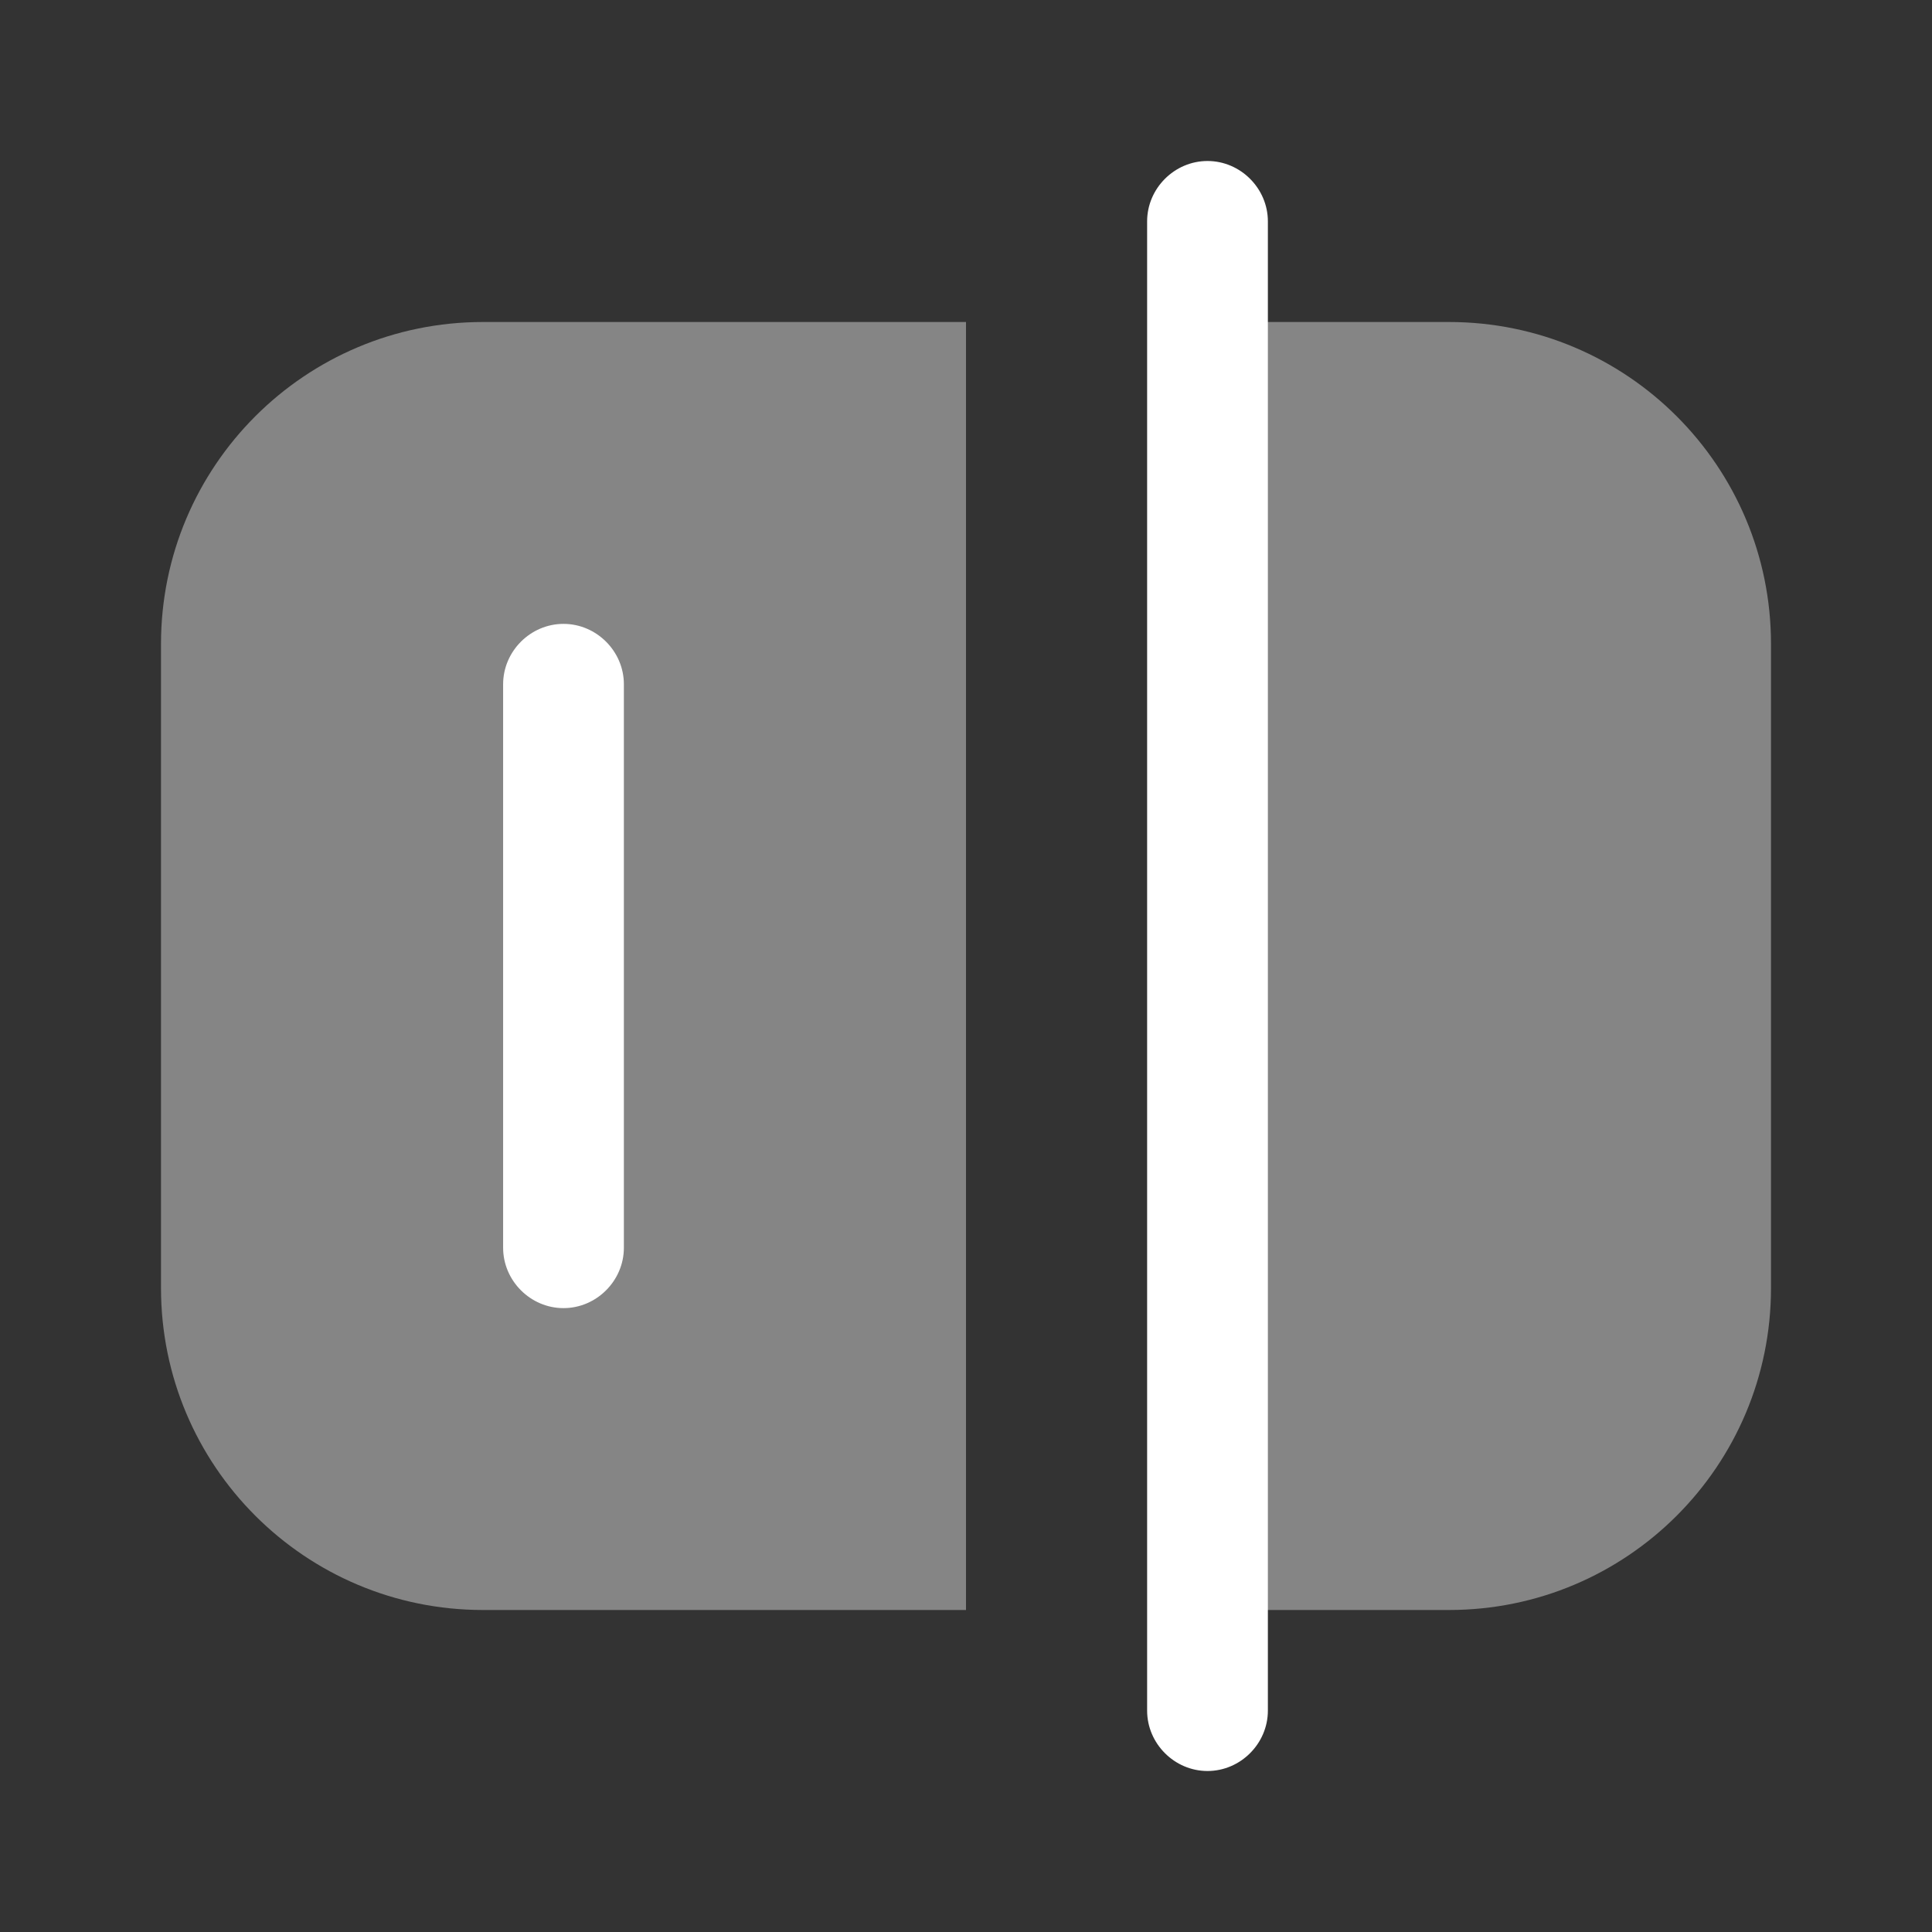
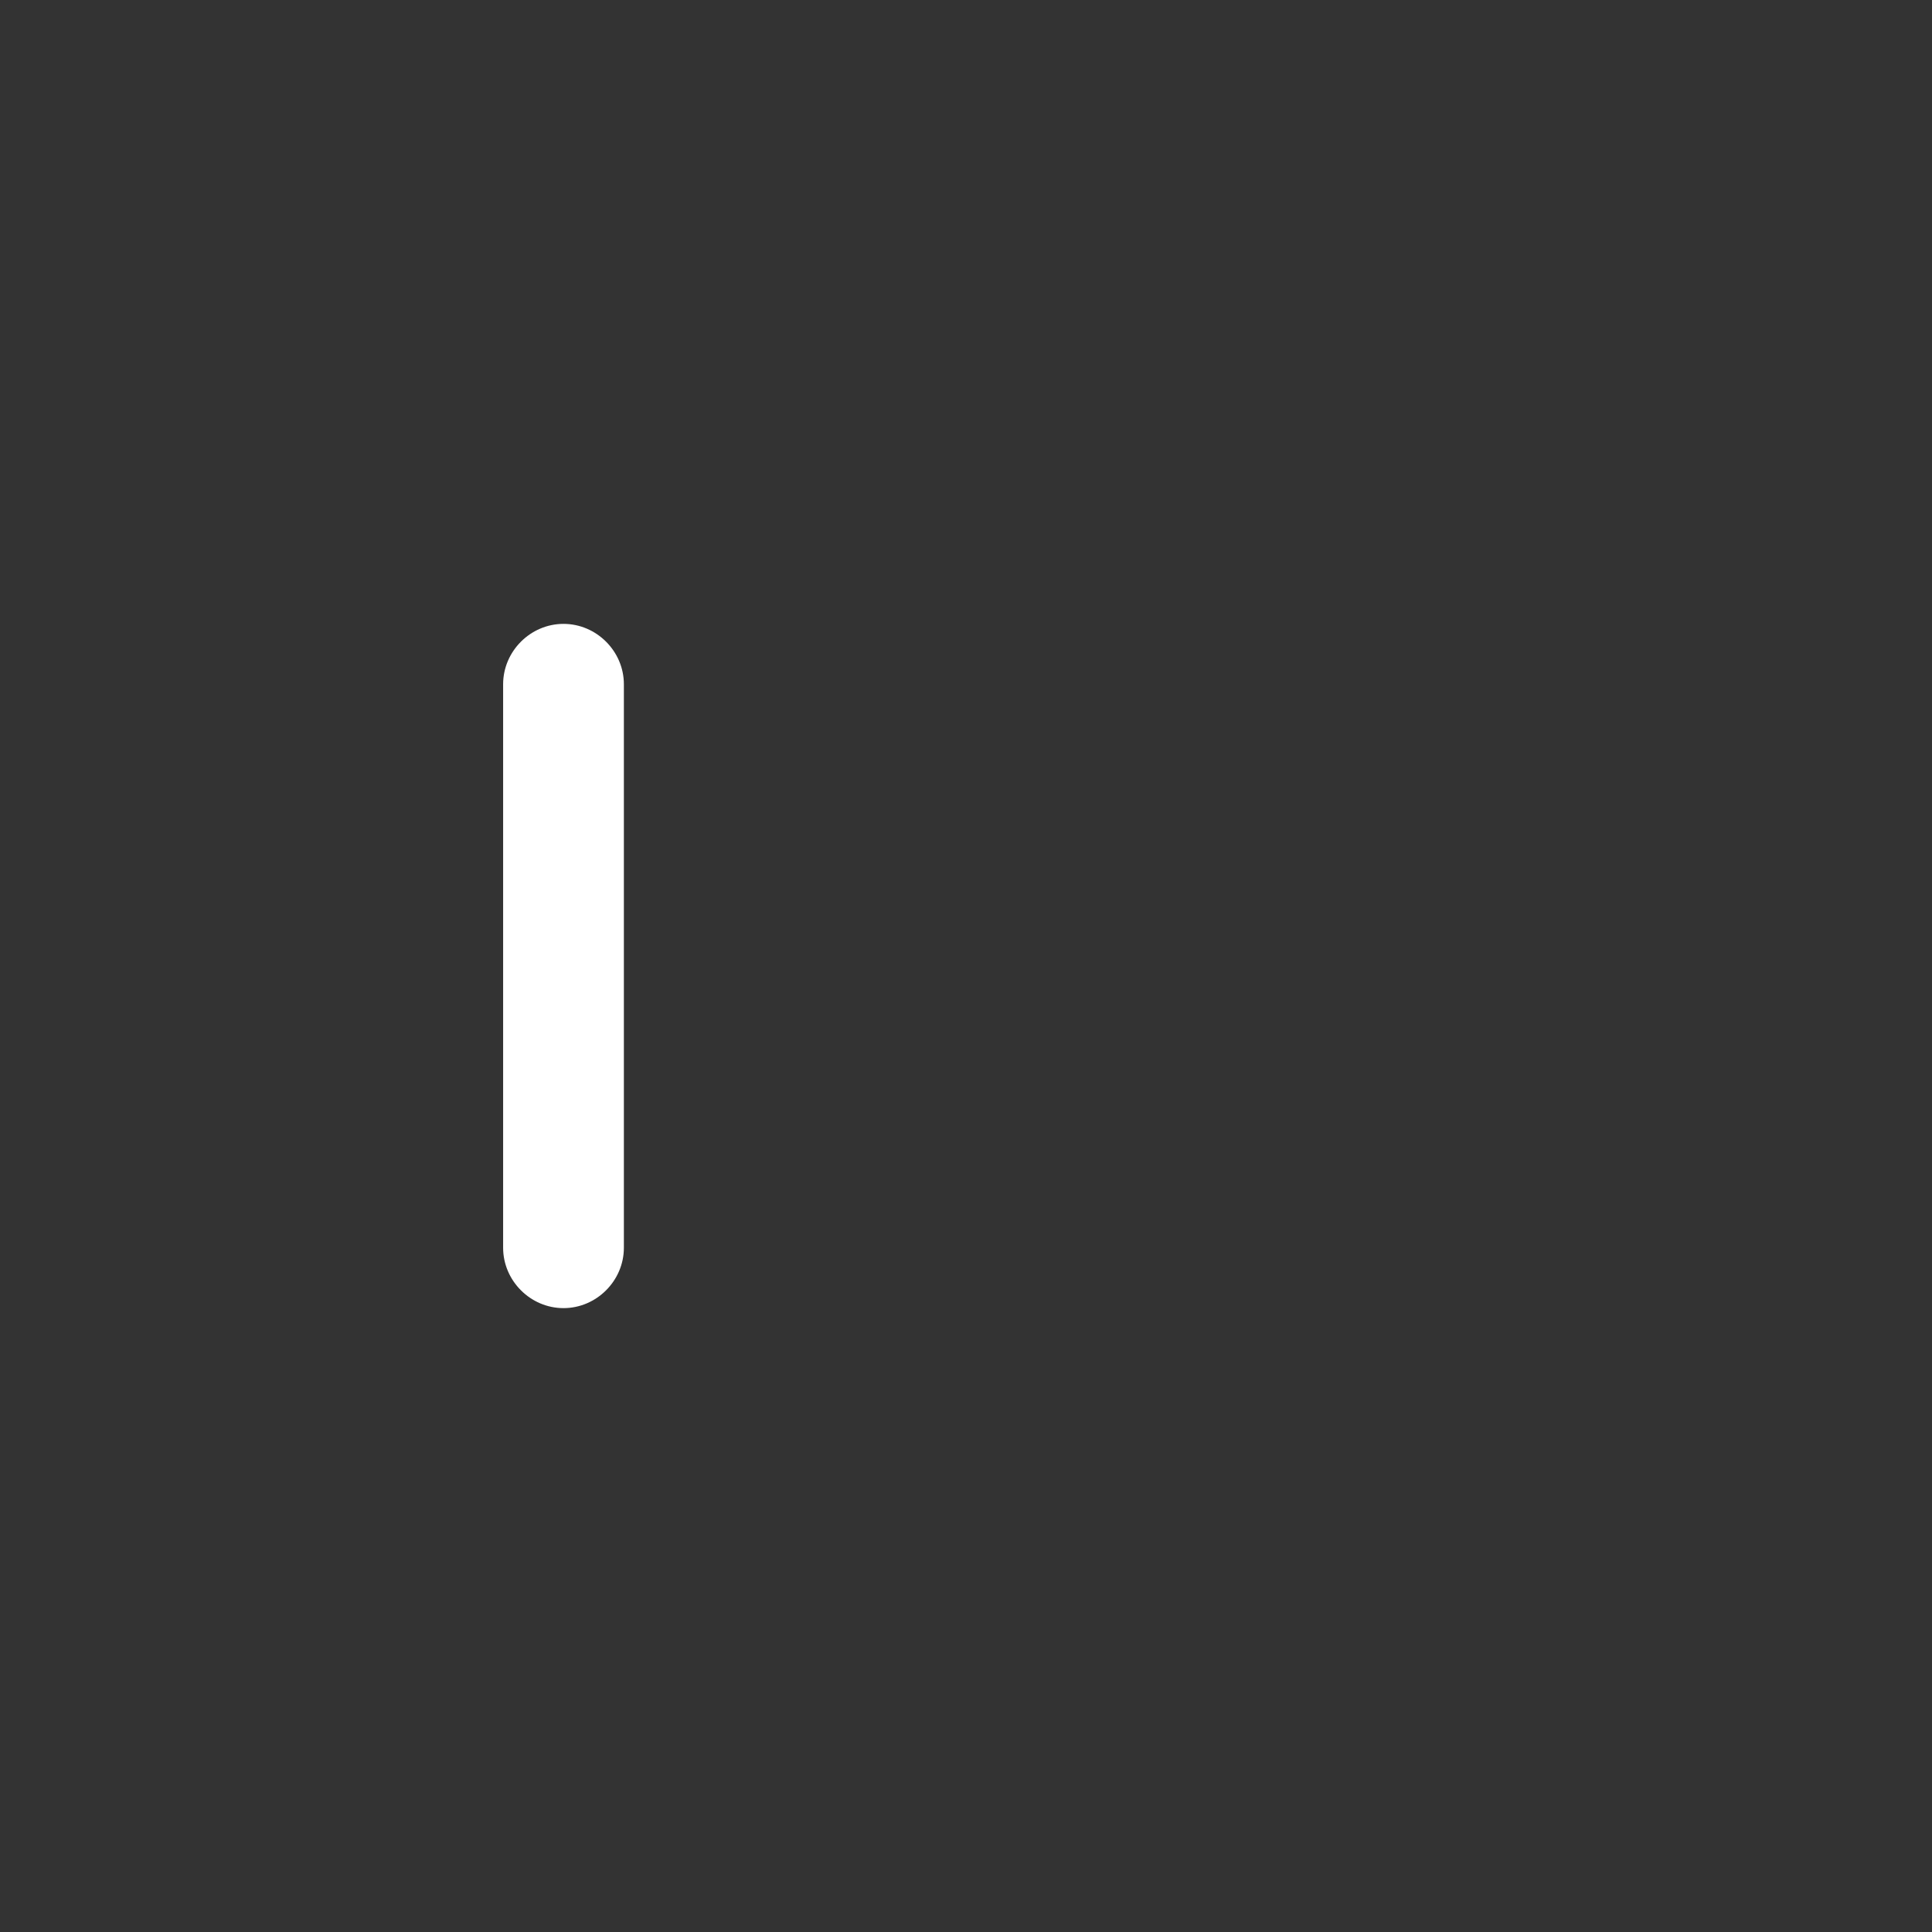
<svg xmlns="http://www.w3.org/2000/svg" width="60" height="60" viewBox="0 0 60 60" fill="none">
  <rect x="0" y="0" width="60" height="60" fill="#333333" stroke="none" />
-   <path d="M37.5 55C36.475 55 35.625 54.15 35.625 53.125V6.875C35.625 5.85 36.475 5 37.5 5C38.525 5 39.375 5.85 39.375 6.875V53.125C39.375 54.15 38.525 55 37.5 55Z" fill="white" />
-   <path opacity="0.4" d="M15 50H30V10H15C9.475 10 5 14.475 5 20V40C5 45.525 9.475 50 15 50Z" fill="white" />
-   <path opacity="0.4" d="M45 50H37.5V10H45C50.525 10 55 14.475 55 20V40C55 45.525 50.525 50 45 50Z" fill="white" />
  <path d="M17.5 40.625C16.475 40.625 15.625 39.775 15.625 38.75V21.25C15.625 20.225 16.475 19.375 17.5 19.375C18.525 19.375 19.375 20.225 19.375 21.25V38.75C19.375 39.775 18.525 40.625 17.5 40.625Z" fill="white" />
</svg>